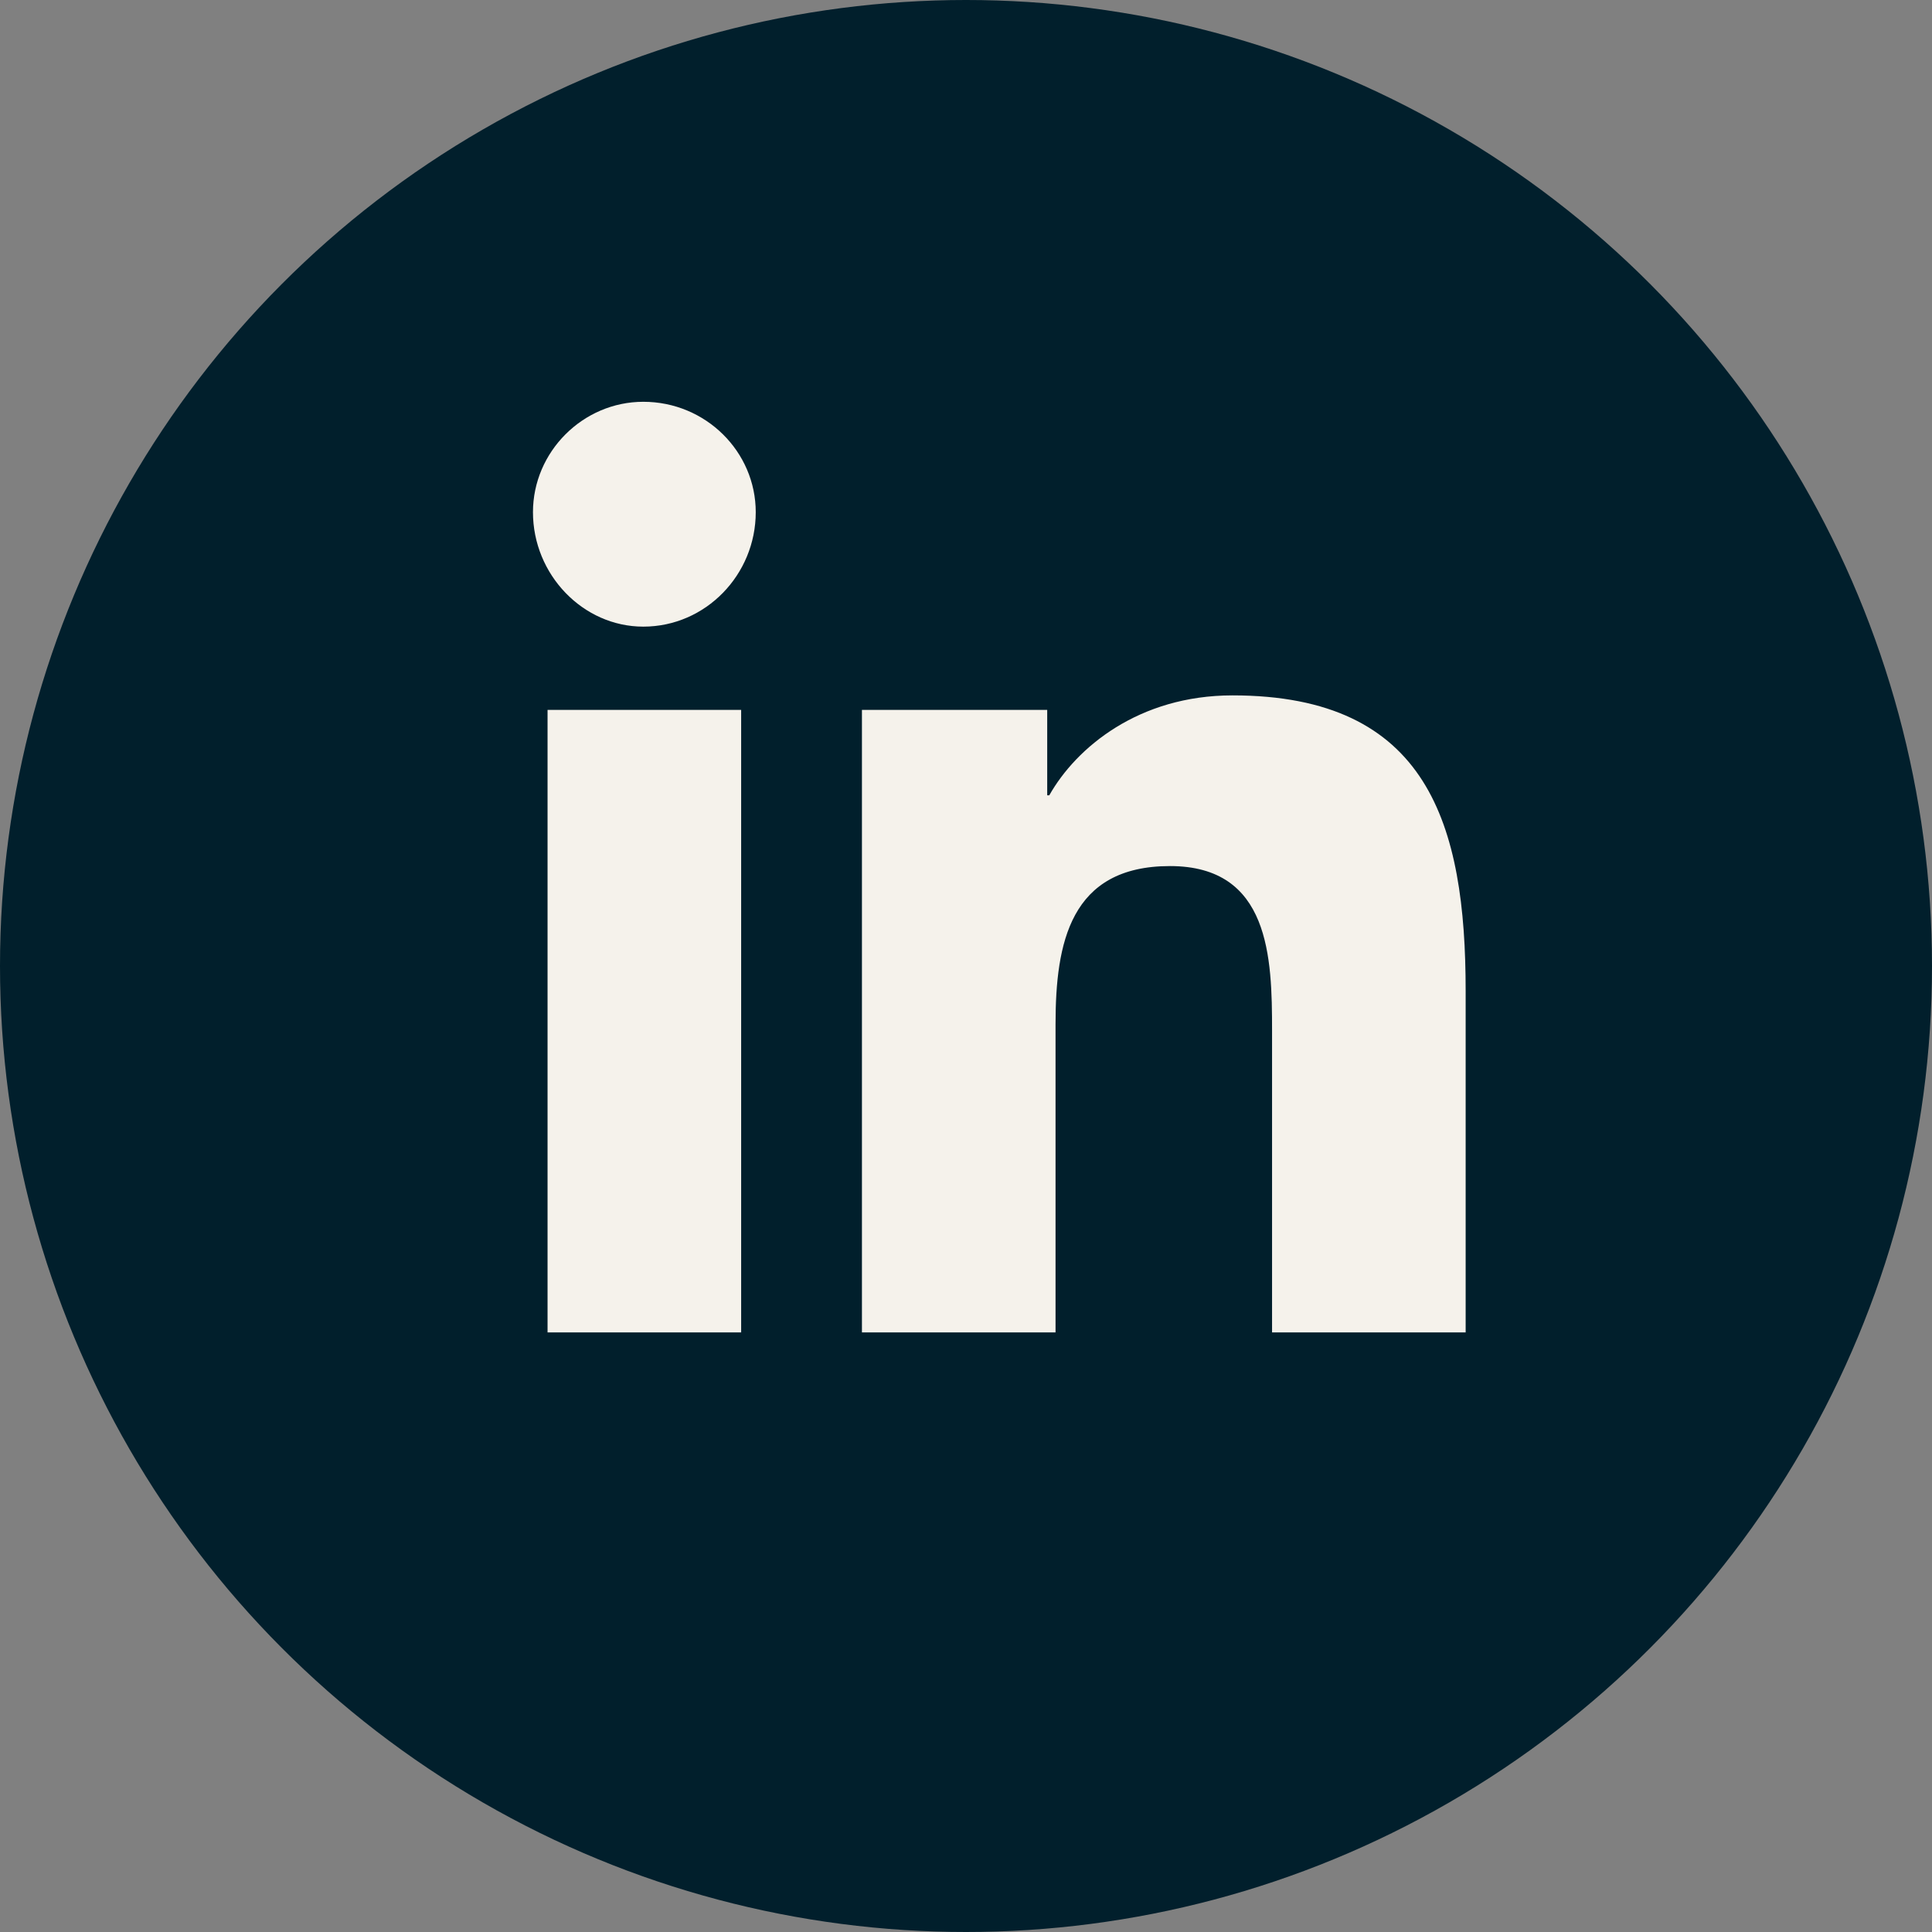
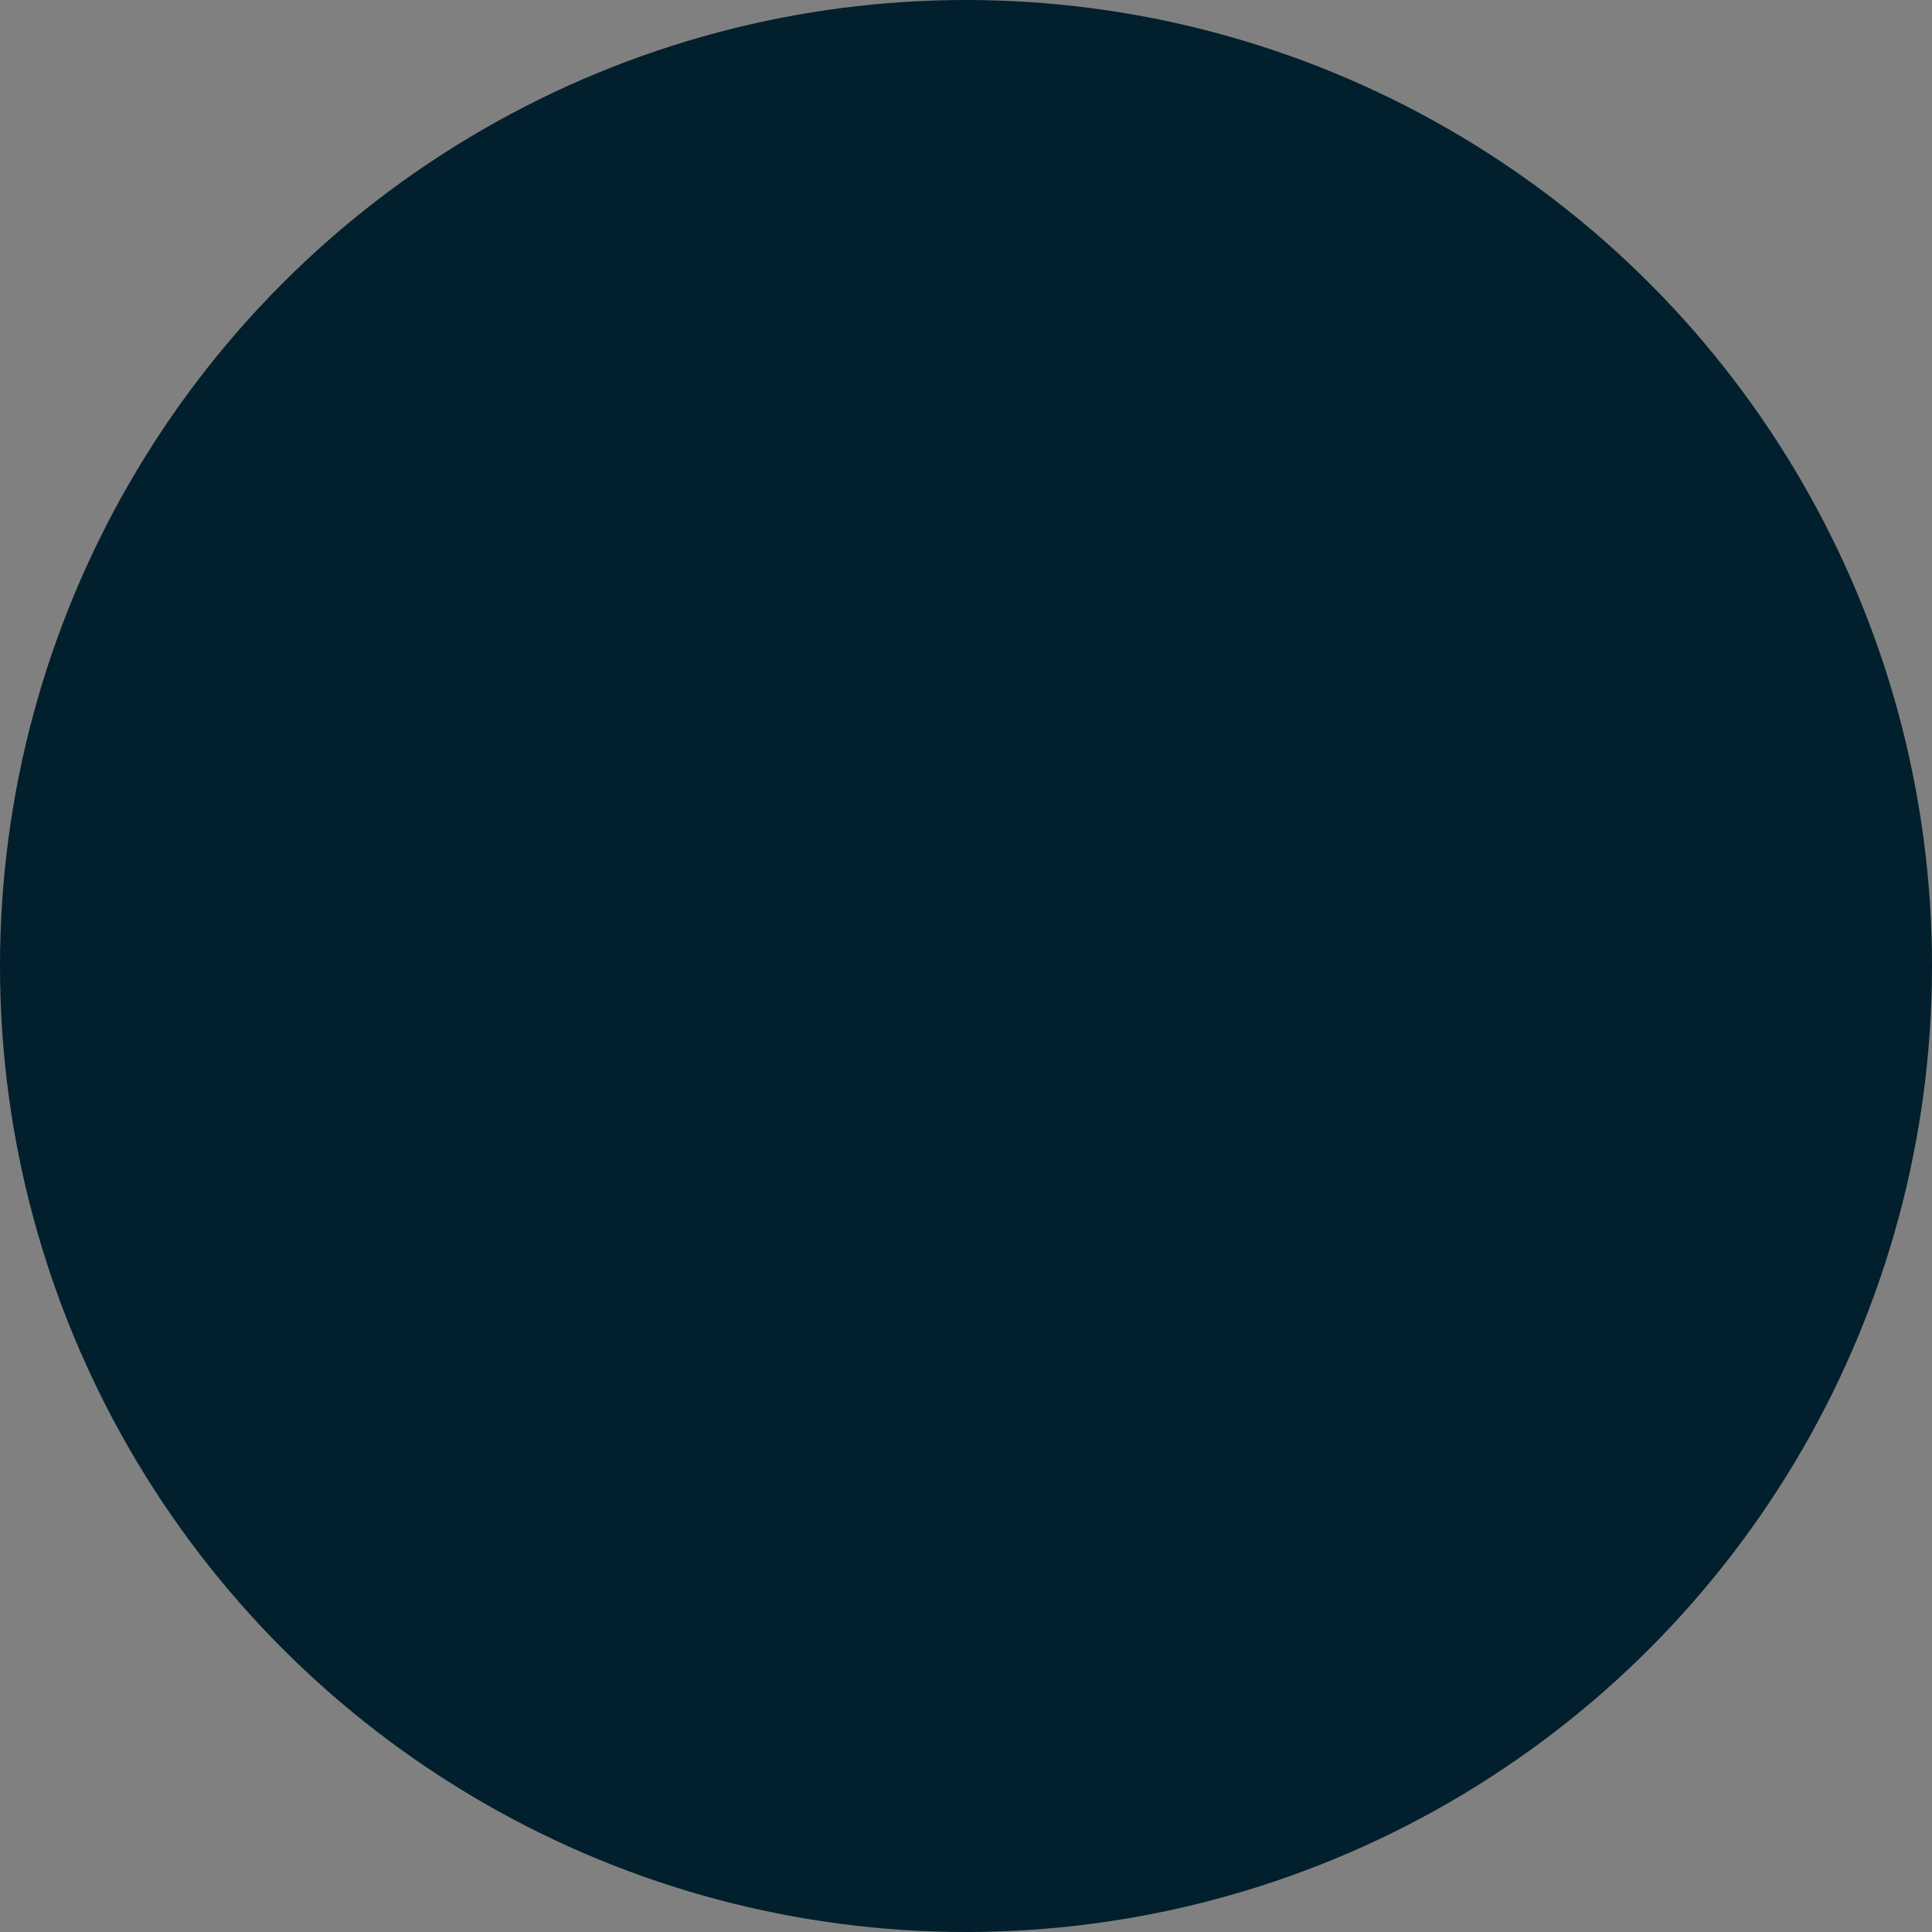
<svg xmlns="http://www.w3.org/2000/svg" width="29" height="29" viewBox="0 0 29 29" fill="none">
  <rect x="0" y="0" width="29" height="29" fill="#808080" stroke="none" />
  <circle cx="14.5" cy="14.5" r="14.5" fill="#011F2C" />
-   <path d="M11.125 20V10.656H8.219V20H11.125ZM9.656 9.406C10.594 9.406 11.344 8.625 11.344 7.688C11.344 6.781 10.594 6.031 9.656 6.031C8.75 6.031 8 6.781 8 7.688C8 8.625 8.75 9.406 9.656 9.406ZM21.969 20H22V14.875C22 12.375 21.438 10.438 18.5 10.438C17.094 10.438 16.156 11.219 15.75 11.938H15.719V10.656H12.938V20H15.844V15.375C15.844 14.156 16.062 13 17.562 13C19.062 13 19.094 14.375 19.094 15.469V20H21.969Z" fill="#F5F2EB" />
</svg>